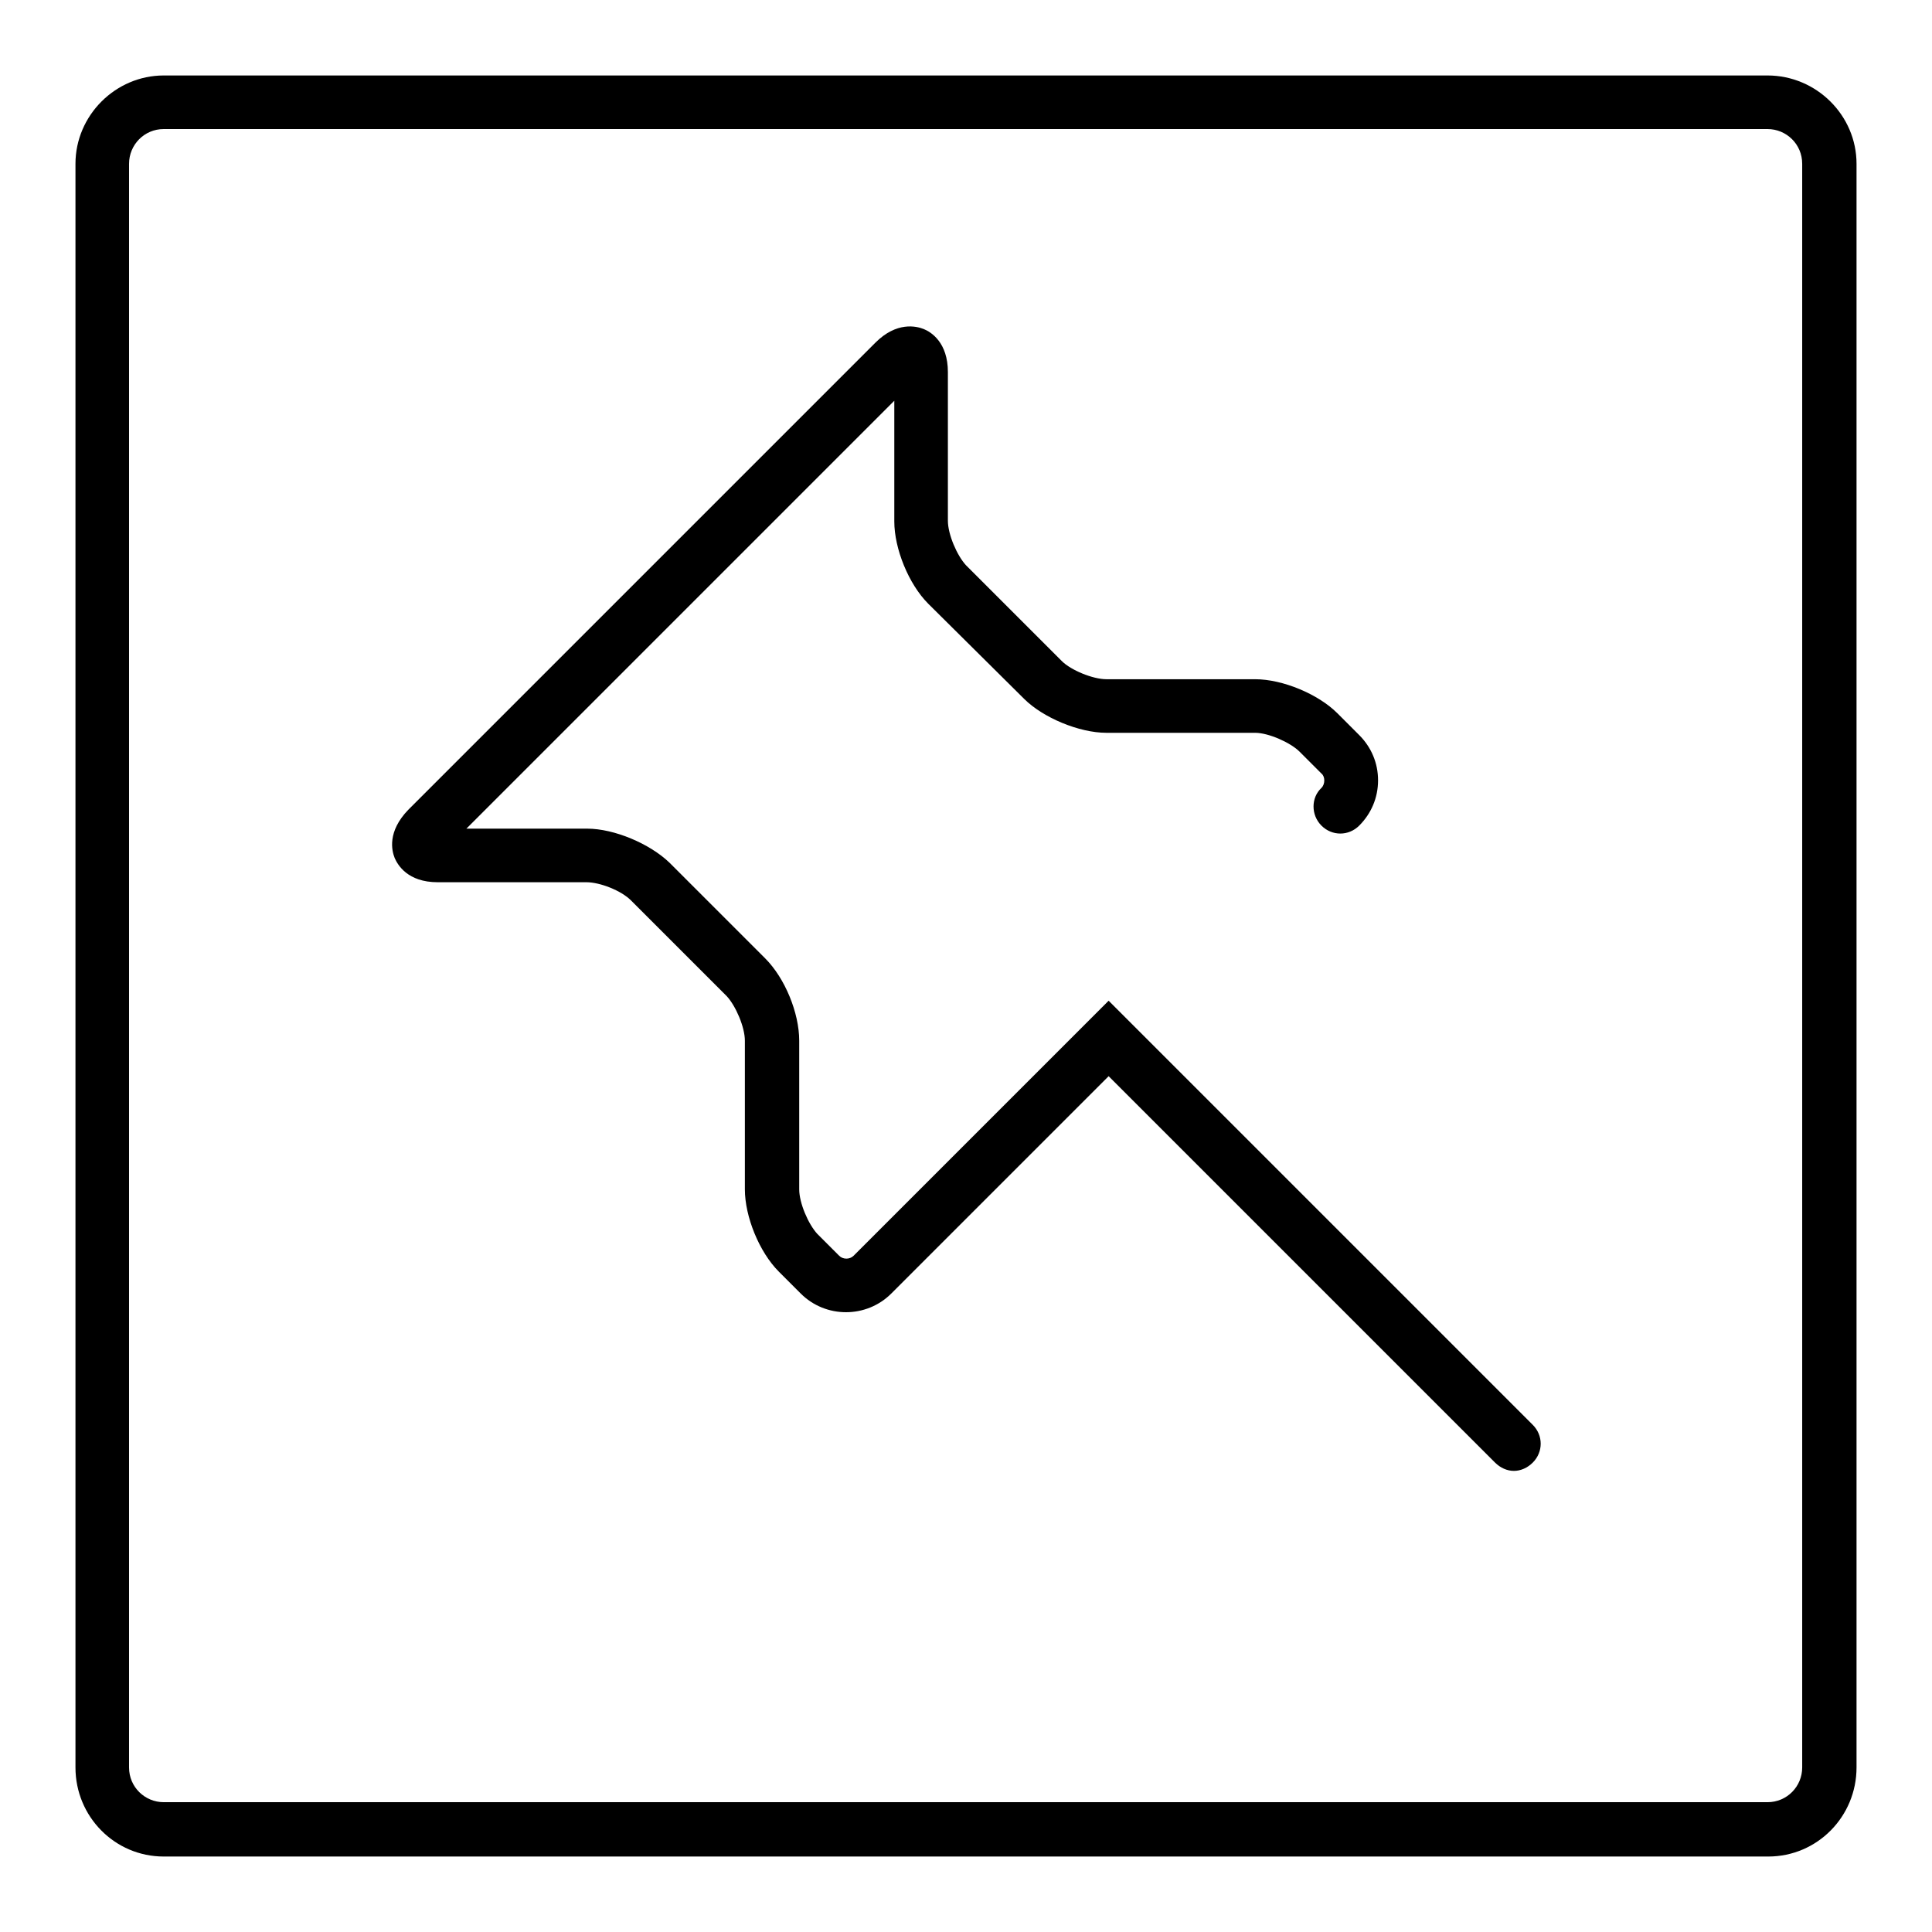
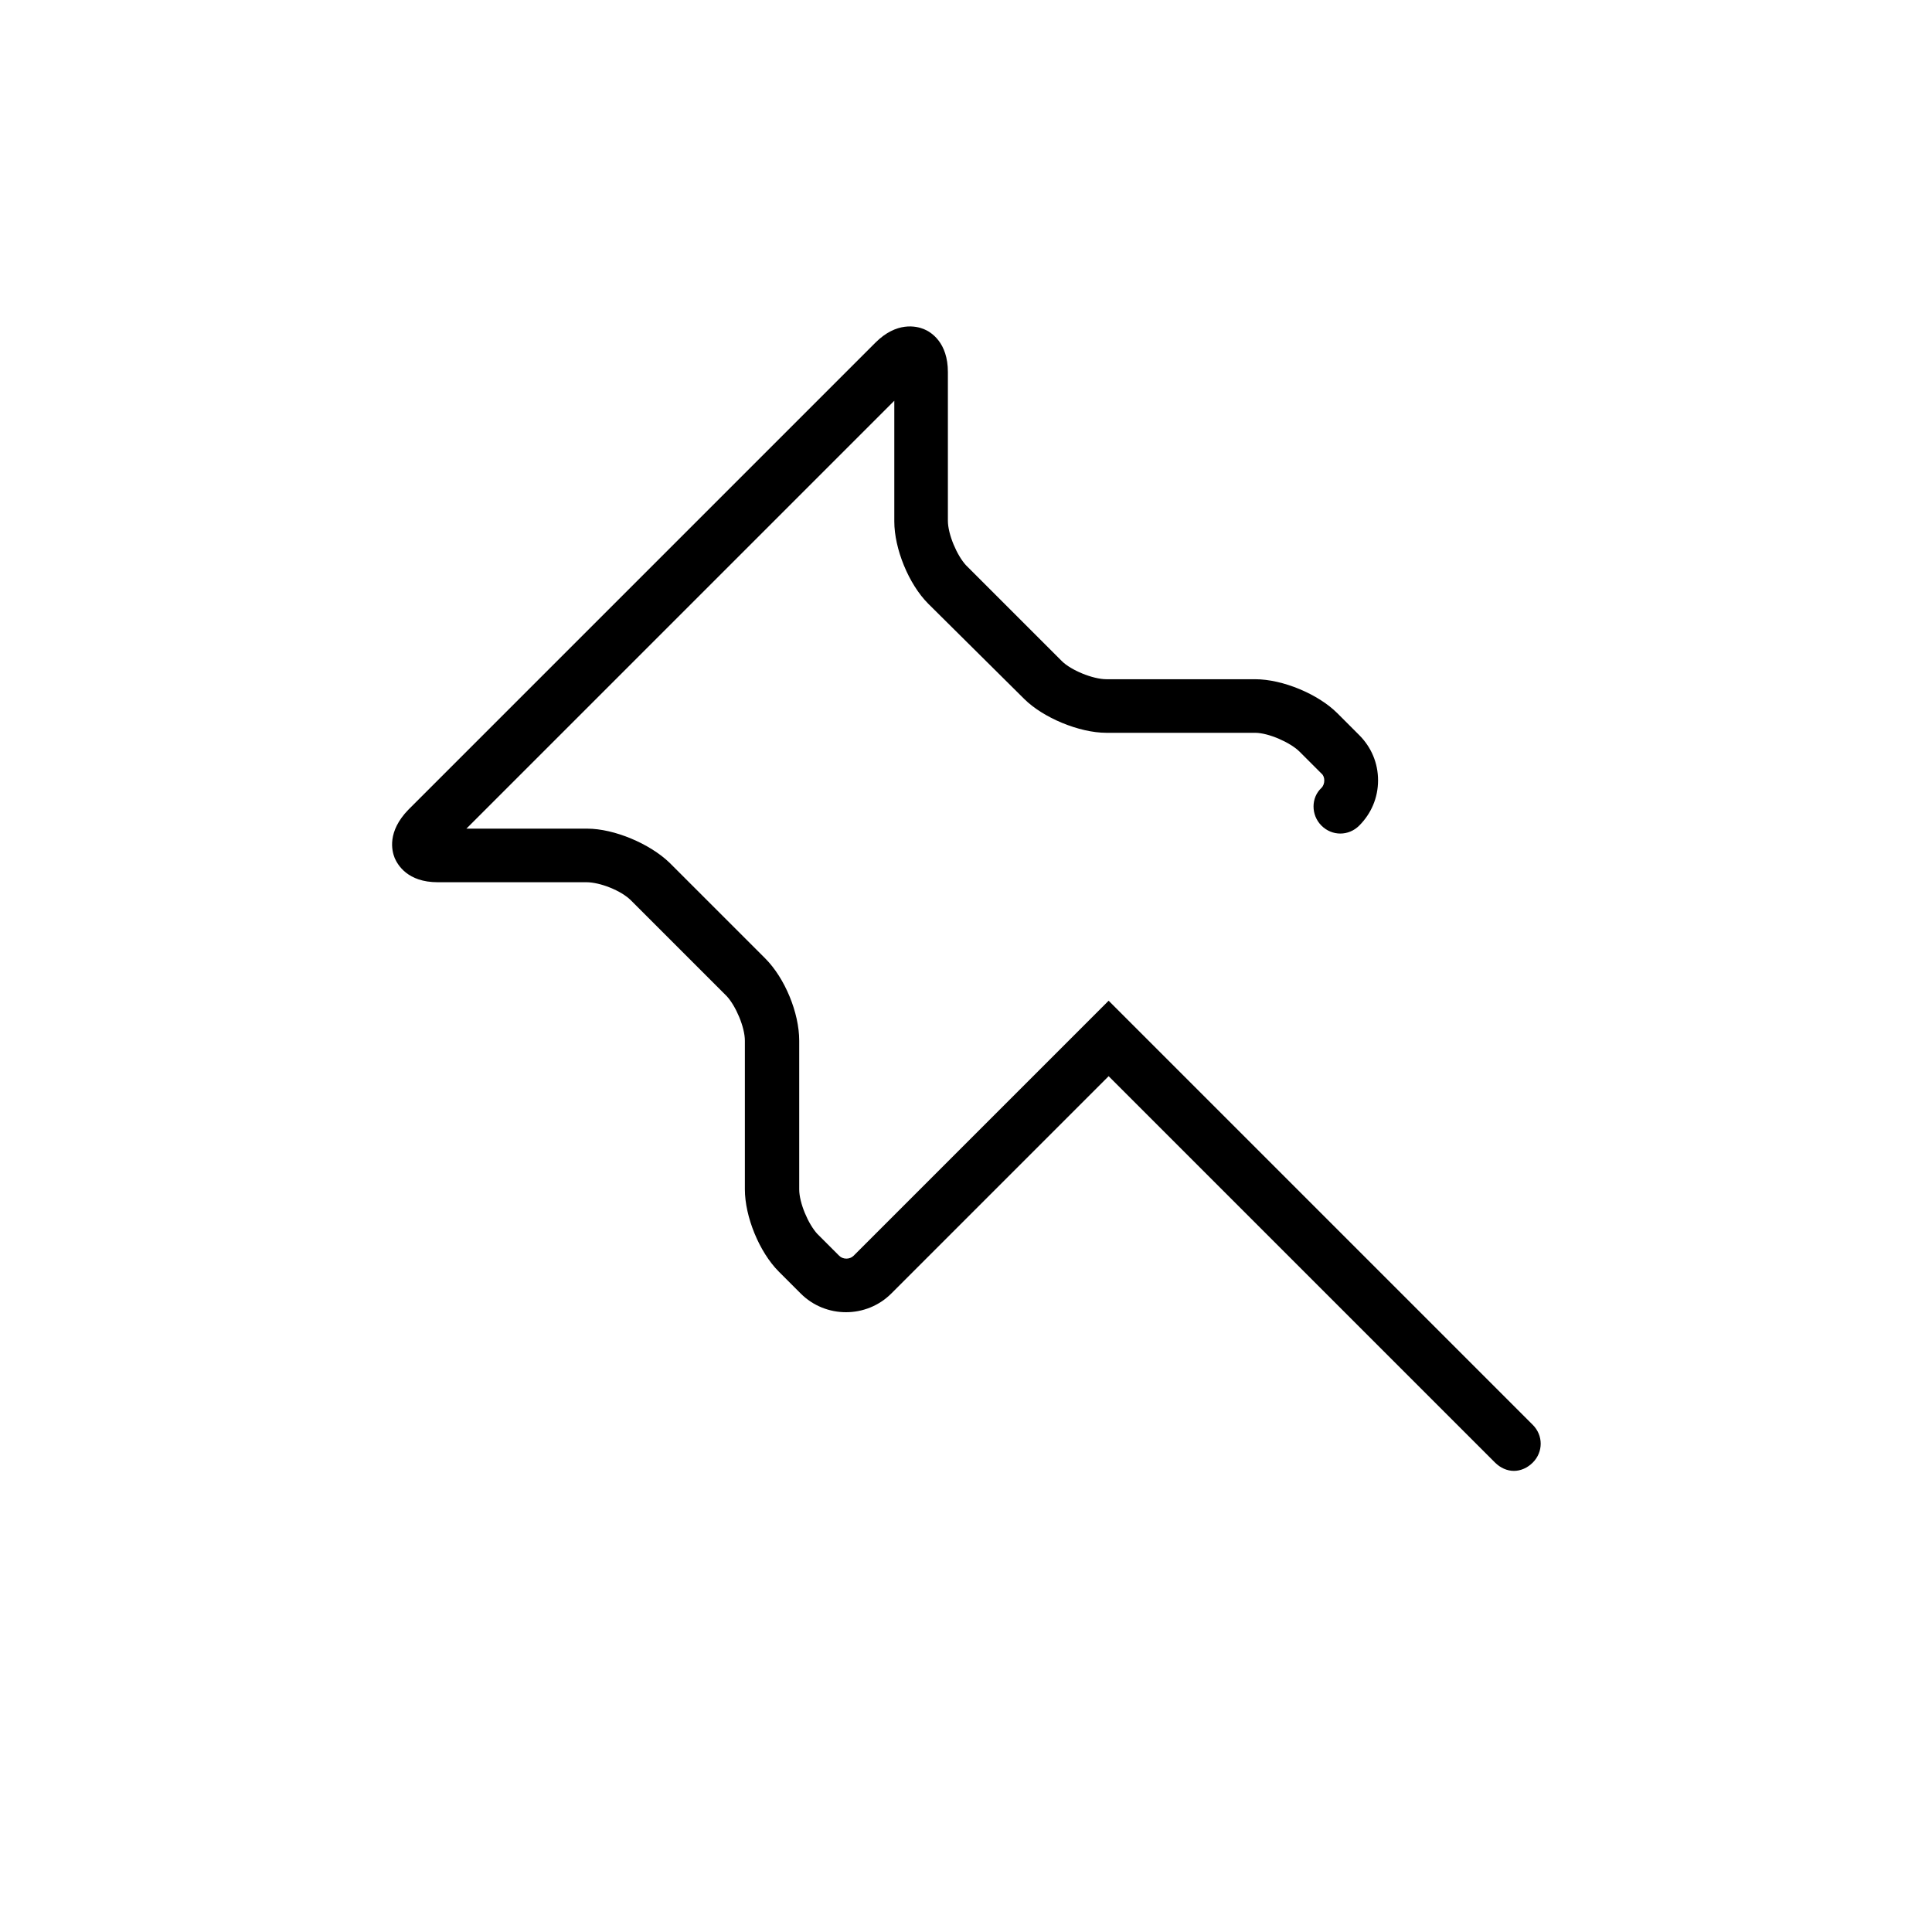
<svg xmlns="http://www.w3.org/2000/svg" version="1.1" x="0px" y="0px" viewBox="0 0 256 256" enable-background="new 0 0 256 256" xml:space="preserve">
  <g>
    <g>
-       <path fill="#000000" d="M234.3,246H21.7c-6.5,0-11.7-5.3-11.7-11.8V21.7C10,15.3,15.3,10,21.7,10h212.5c6.5,0,11.8,5.3,11.8,11.7v212.5C246,240.7,240.8,246,234.3,246z M21.7,17.1c-2.6,0-4.6,2.1-4.6,4.6v212.5c0,2.6,2.1,4.6,4.6,4.6h212.5c2.6,0,4.6-2.1,4.6-4.6V21.7c0-2.6-2.1-4.6-4.6-4.6L21.7,17.1L21.7,17.1z" />
      <path fill="#000000" d="M200.6,194.9c-0.9,0-1.8-0.4-2.5-1.1l-51.2-51.2l-28.8,28.8c-3.3,3.3-8.7,3.3-12,0l-2.9-2.9c-2.6-2.6-4.5-7.3-4.5-10.9v-19.7c0-1.8-1.2-4.6-2.4-5.9l-12.7-12.7c-1.3-1.3-4.1-2.4-5.9-2.4H58c-4,0-5.3-2.3-5.7-3.2c-0.4-1-1-3.5,1.8-6.4L116,45.4c2.8-2.8,5.4-2.2,6.4-1.8c1,0.4,3.2,1.8,3.2,5.7V69c0,1.8,1.2,4.6,2.4,5.9l12.7,12.7c1.2,1.2,4.1,2.4,5.9,2.4h19.7c3.7,0,8.4,2,10.9,4.5l2.9,2.9c1.6,1.6,2.5,3.7,2.5,6c0,2.3-0.9,4.4-2.5,6c-1.4,1.4-3.6,1.4-5,0c-1.4-1.4-1.4-3.7,0-5c0.5-0.5,0.5-1.5,0-1.9l-2.9-2.9c-1.2-1.2-4.1-2.5-5.9-2.5h-19.7c-3.6,0-8.4-2-10.9-4.5L123,80c-2.6-2.6-4.5-7.3-4.5-10.9v-16l-56.7,56.7l16,0c3.6,0,8.3,2,10.9,4.5l12.7,12.7c2.6,2.6,4.5,7.2,4.5,10.9v19.7c0,1.8,1.2,4.6,2.4,5.9l2.9,2.9c0.5,0.5,1.4,0.5,1.9,0l33.8-33.8l56.2,56.2c1.4,1.4,1.4,3.6,0,5C202.4,194.5,201.5,194.9,200.6,194.9z" />
    </g>
  </g>
</svg>